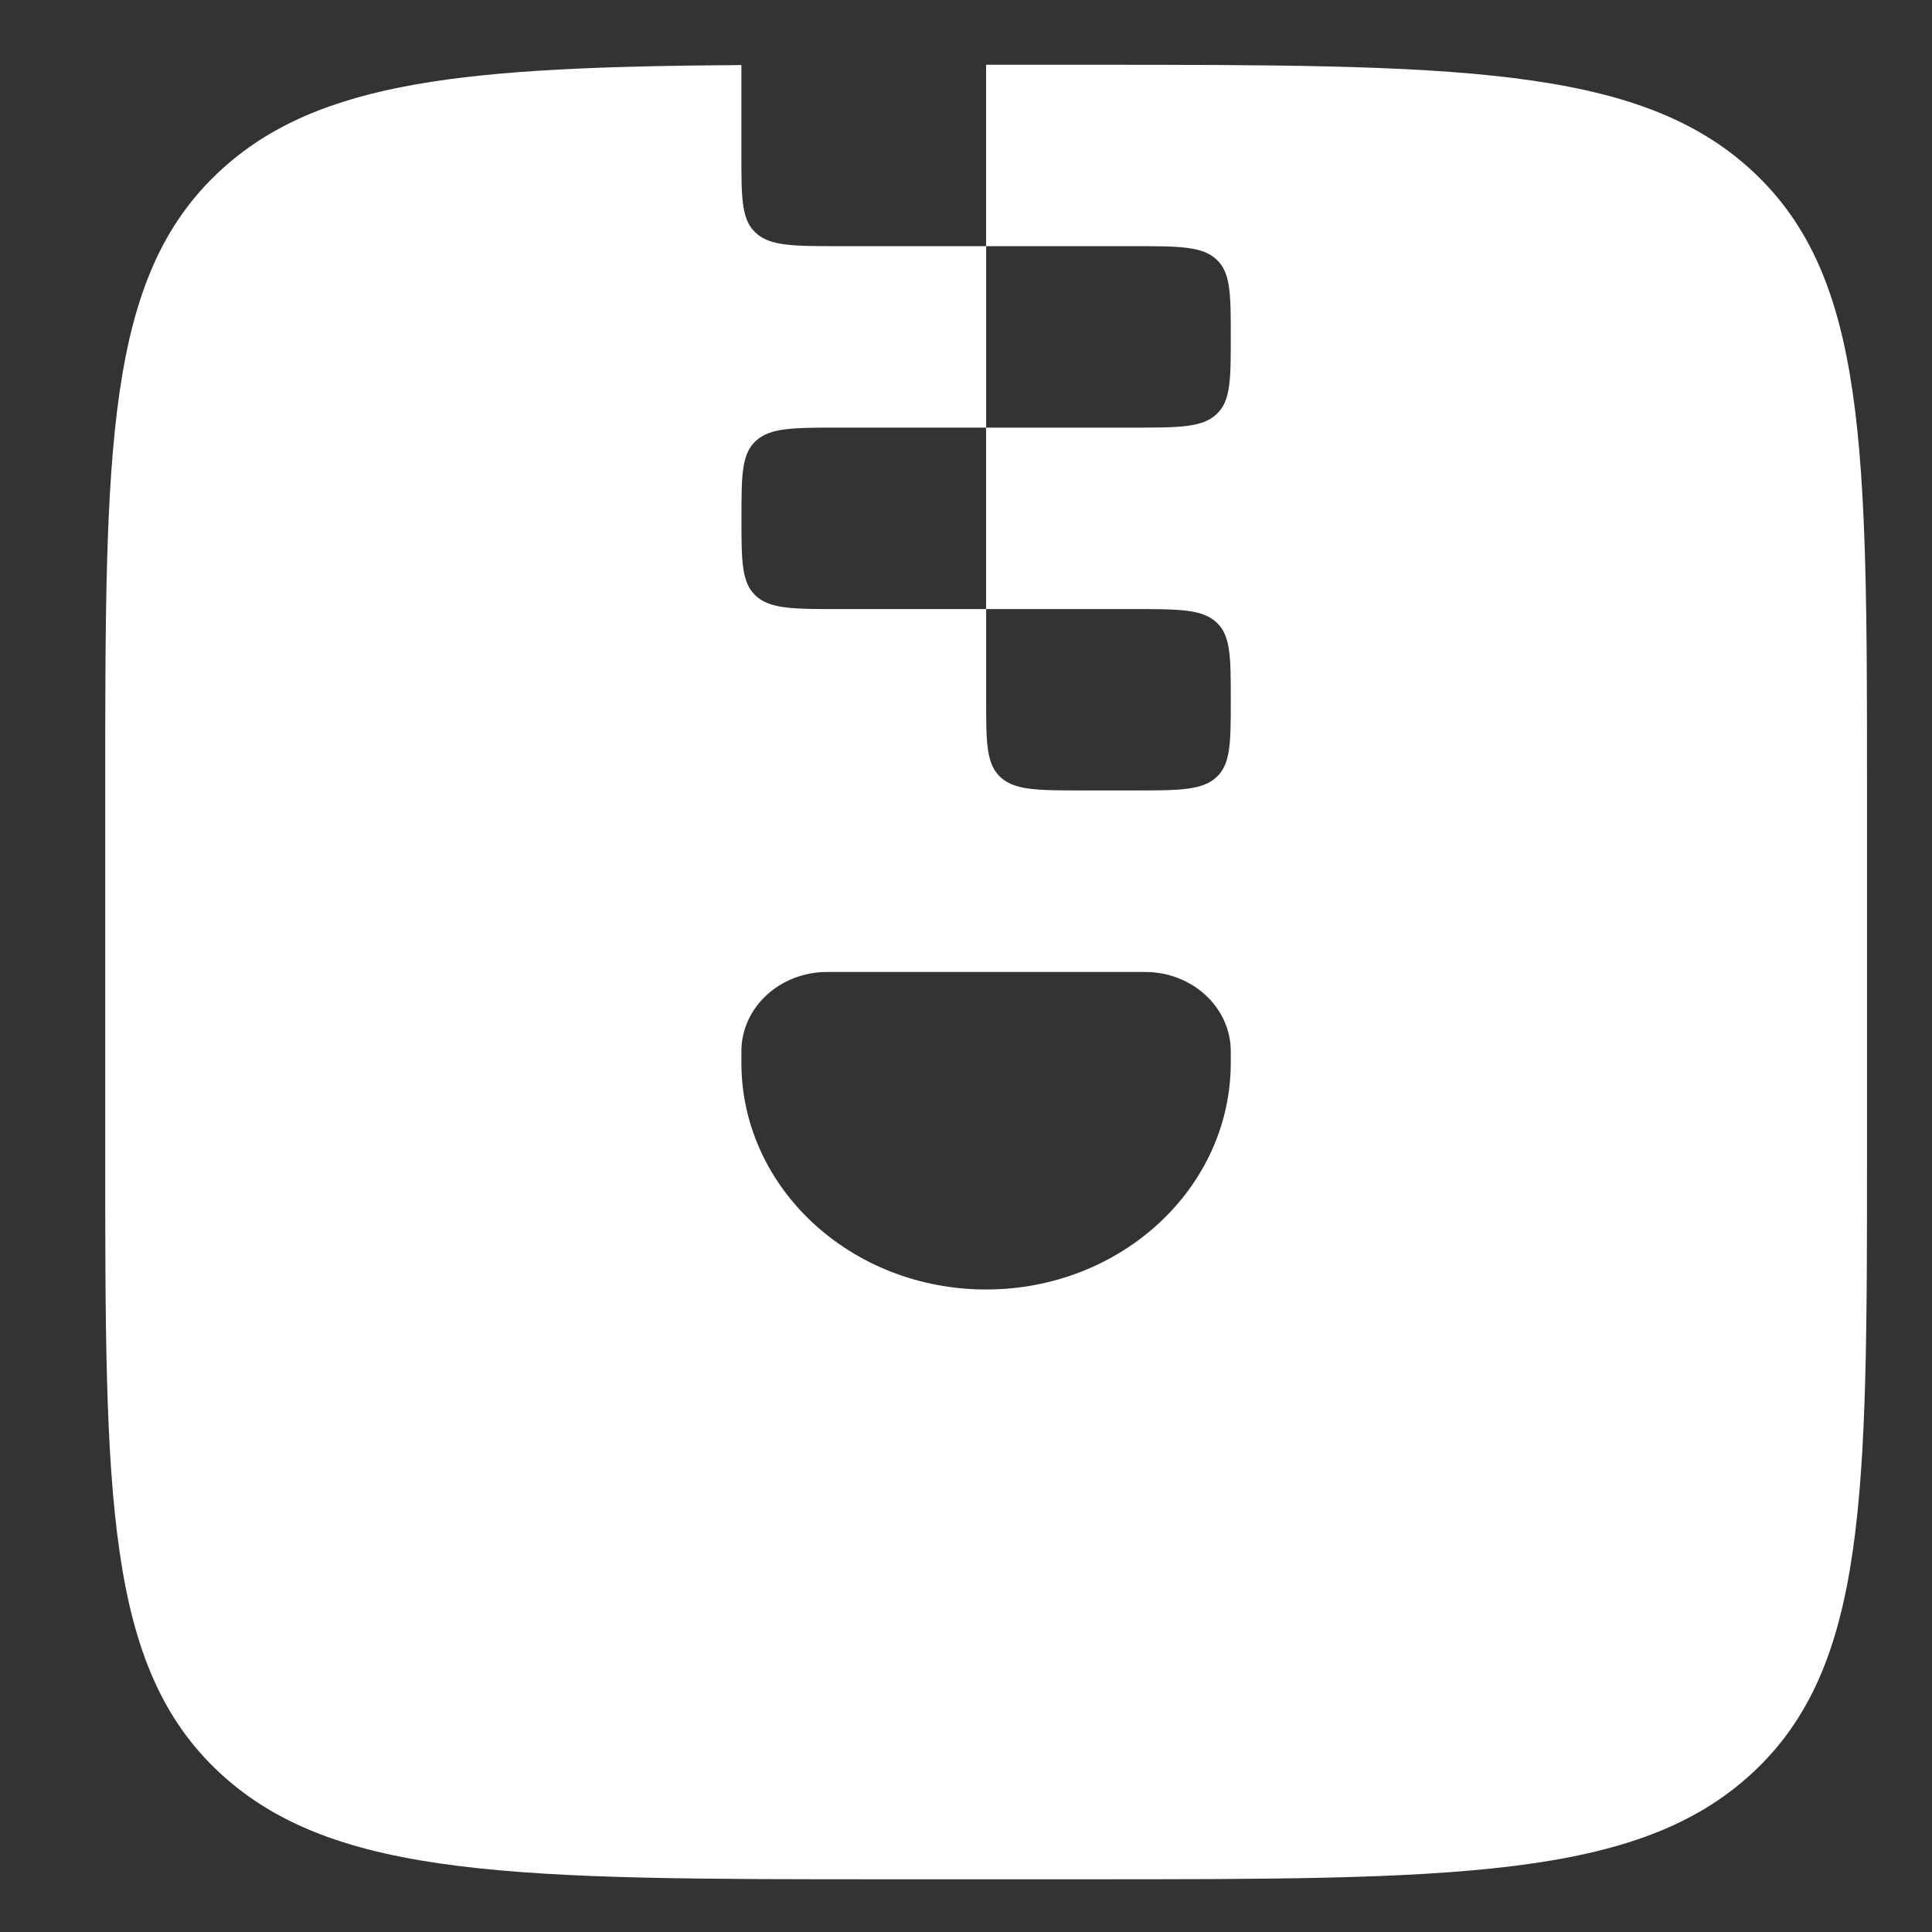
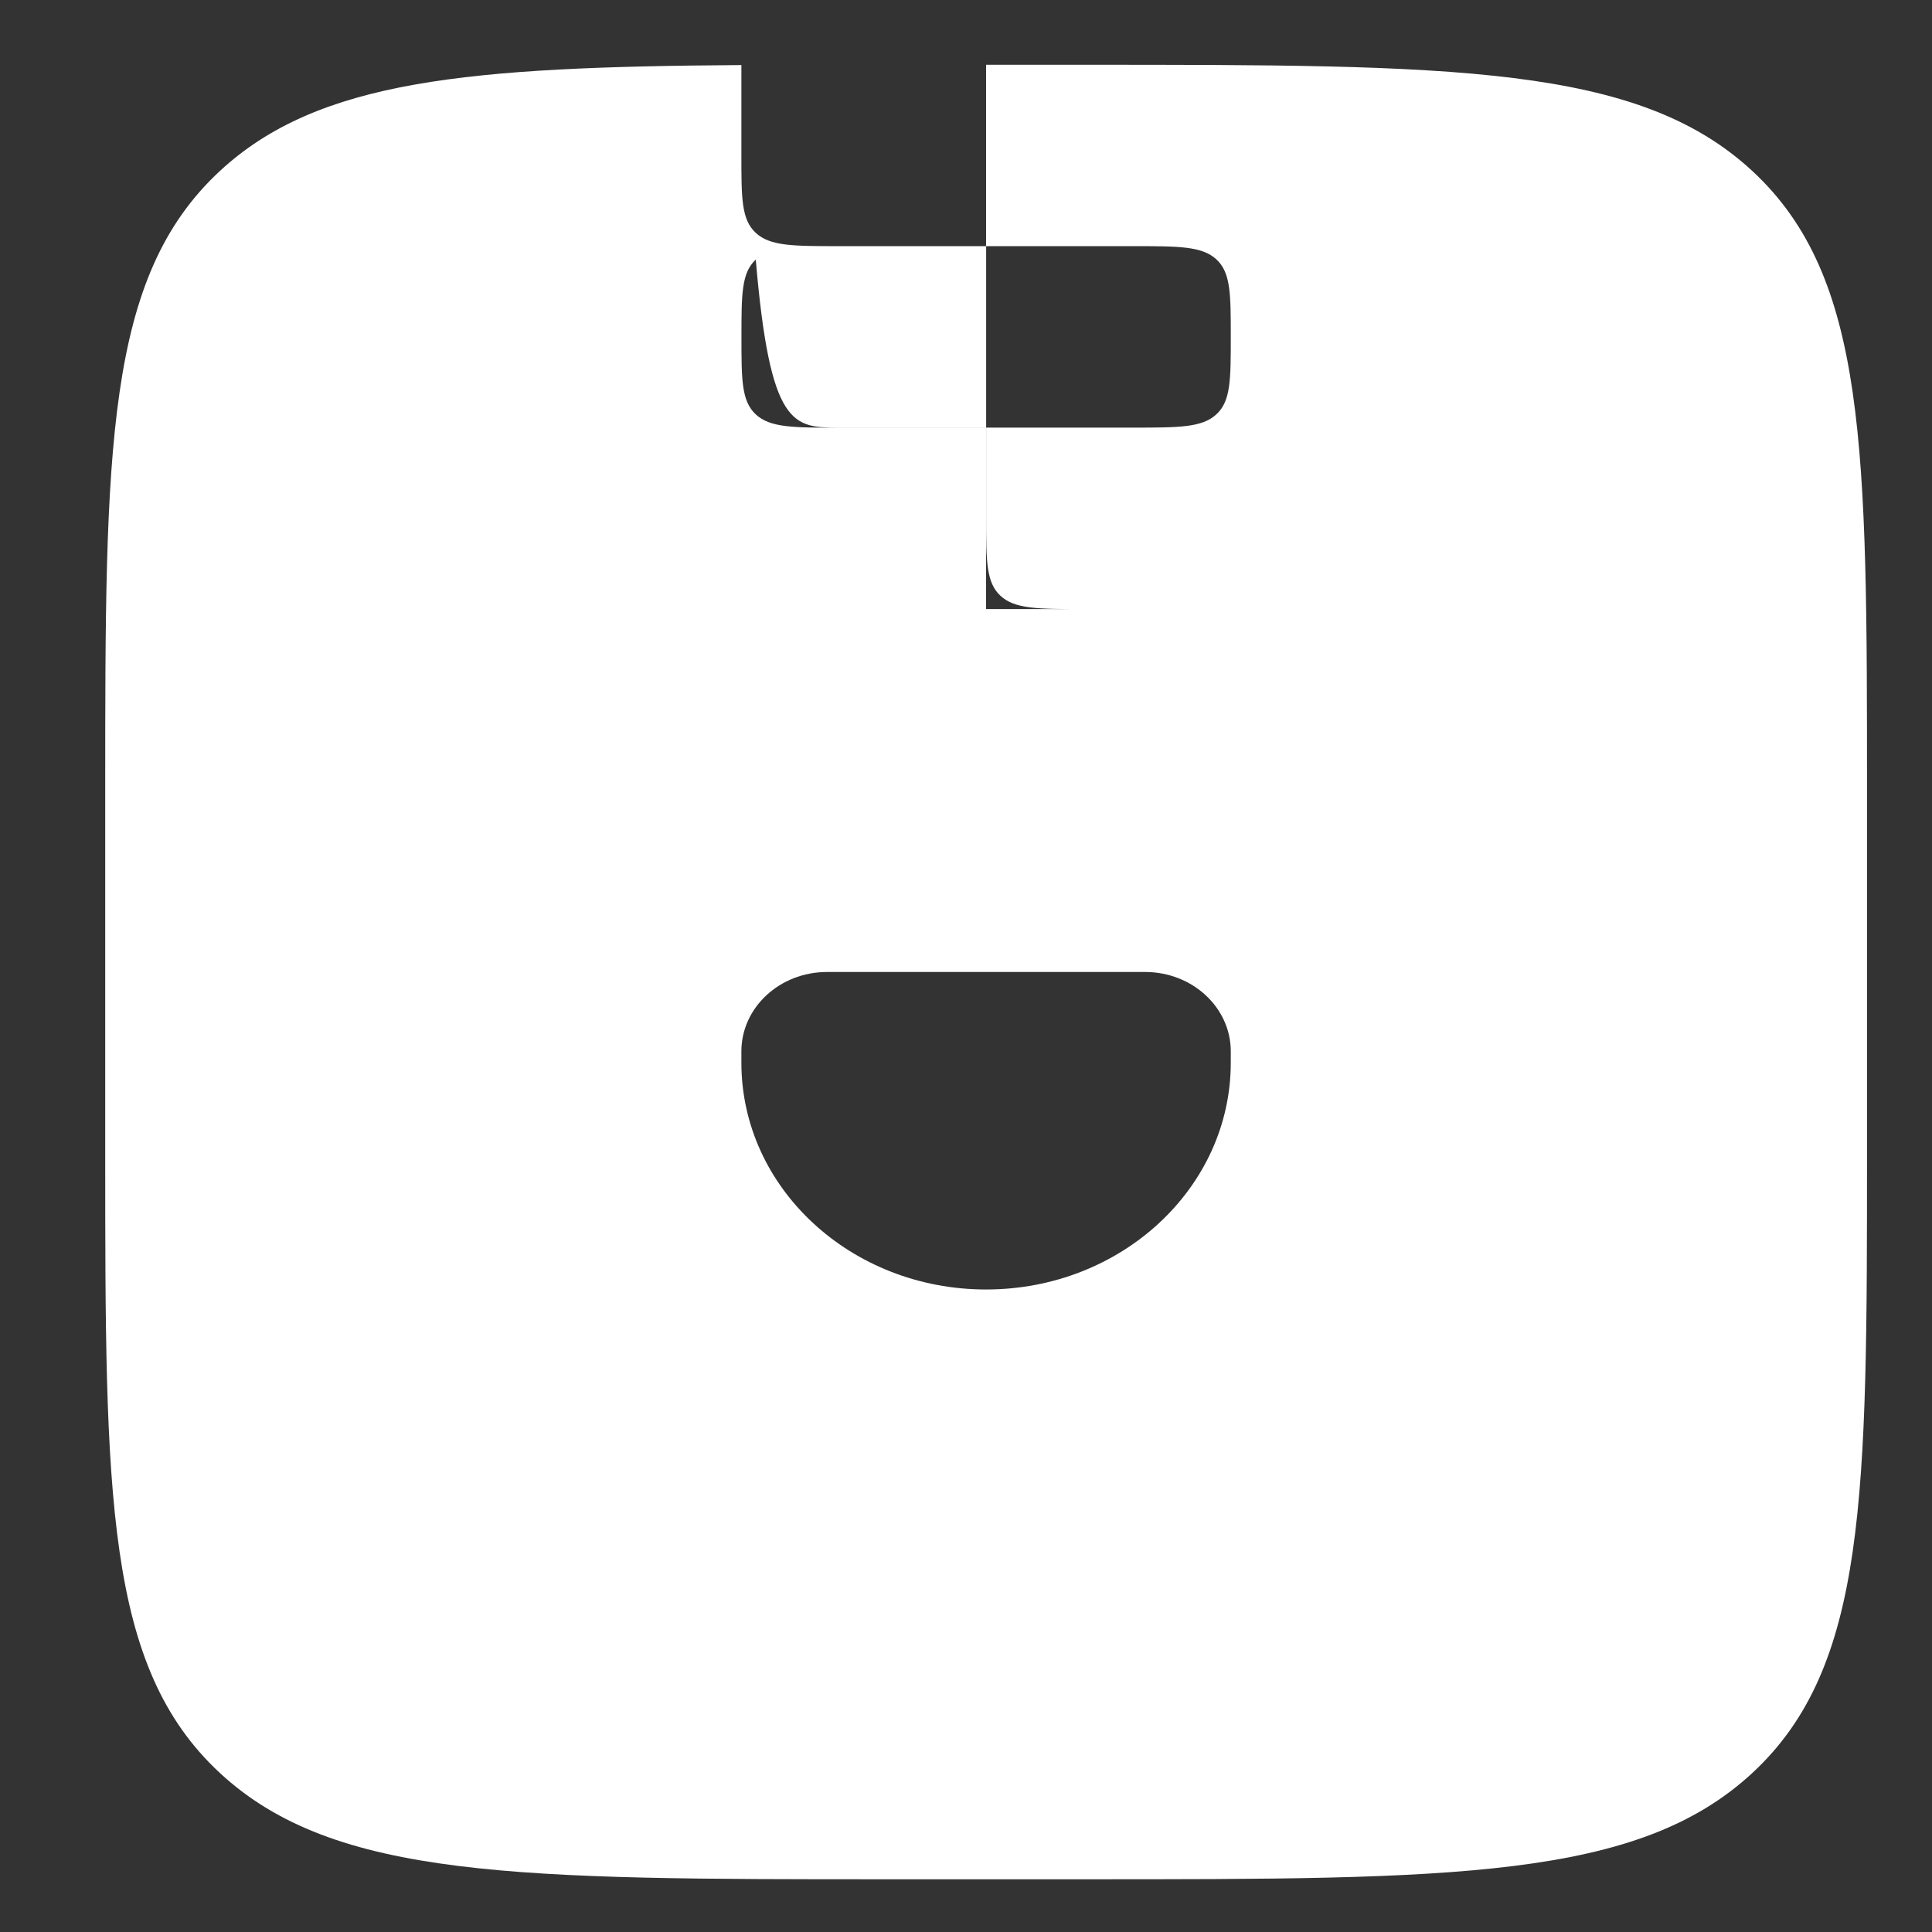
<svg xmlns="http://www.w3.org/2000/svg" xmlns:ns1="http://sodipodi.sourceforge.net/DTD/sodipodi-0.dtd" xmlns:ns2="http://www.inkscape.org/namespaces/inkscape" width="100" height="100" viewBox="0 0 26.458 26.458" version="1.1" id="svg1" ns1:docname="logo.svg" ns2:version="1.3.2 (091e20e, 2023-11-25, custom)">
  <rect x="0" y="0" width="26.458" height="26.458" fill="#333333" stroke="none" />
  <ns1:namedview id="namedview1" pagecolor="#ffffff" bordercolor="#000000" borderopacity="0.25" ns2:showpageshadow="2" ns2:pageopacity="0.0" ns2:pagecheckerboard="0" ns2:deskcolor="#d1d1d1" ns2:zoom="5.09" ns2:cx="49.901768" ns2:cy="50" ns2:window-width="1366" ns2:window-height="705" ns2:window-x="-8" ns2:window-y="-8" ns2:window-maximized="1" ns2:current-layer="svg1" />
  <defs id="defs1" />
  <g id="layer1" style="fill:#ffffff;fill-opacity:1">
-     <path fill-rule="evenodd" clip-rule="evenodd" d="m 3.011,2.342 c -1.57,1.456 -1.57,3.798 -1.57,8.484 v 4.97 c 0,4.685 0,7.028 1.57,8.484 1.57,1.456 4.098,1.456 9.153,1.456 h 2.681 c 5.055,0 7.582,0 9.153,-1.456 1.57,-1.455 1.57,-3.798 1.57,-8.484 v -4.97 c 0,-4.685 0,-7.028 -1.57,-8.484 C 22.427,0.887 19.899,0.887 14.845,0.887 H 13.504 V 2.129 3.371 h 2.011 c 0.632,0 0.948,0 1.144,0.182 0.196,0.182 0.196,0.475 0.196,1.06 0,0.586 0,0.879 -0.196,1.06 C 16.463,5.856 16.147,5.856 15.515,5.856 h -2.011 v 2.485 h 2.011 c 0.632,0 0.948,0 1.144,0.182 0.196,0.182 0.196,0.475 0.196,1.06 0,0.586 0,0.879 -0.196,1.06 -0.196,0.182 -0.512,0.182 -1.144,0.182 h -0.67 c -0.632,0 -0.948,0 -1.144,-0.182 -0.196,-0.182 -0.196,-0.475 -0.196,-1.06 v -1.242 h -2.011 c -0.632,0 -0.948,0 -1.144,-0.182 -0.196,-0.182 -0.196,-0.475 -0.196,-1.06 0,-0.586 0,-0.879 0.196,-1.06 C 10.546,5.856 10.862,5.856 11.494,5.856 h 2.011 V 3.371 h -2.011 c -0.632,0 -0.948,0 -1.144,-0.182 C 10.153,3.008 10.153,2.715 10.153,2.129 V 0.891 C 6.408,0.916 4.358,1.094 3.011,2.342 Z M 10.153,14.398 v 0.155 c 0,1.715 1.5,3.106 3.351,3.106 1.851,0 3.351,-1.391 3.351,-3.106 v -0.155 c 0,-0.6 -0.525,-1.087 -1.173,-1.087 h -4.356 c -0.648,0 -1.173,0.487 -1.173,1.087 z" fill="#1c274c" id="path1" style="stroke-width:1.29;fill:#ffffff;fill-opacity:1" />
+     <path fill-rule="evenodd" clip-rule="evenodd" d="m 3.011,2.342 c -1.57,1.456 -1.57,3.798 -1.57,8.484 v 4.97 c 0,4.685 0,7.028 1.57,8.484 1.57,1.456 4.098,1.456 9.153,1.456 h 2.681 c 5.055,0 7.582,0 9.153,-1.456 1.57,-1.455 1.57,-3.798 1.57,-8.484 v -4.97 c 0,-4.685 0,-7.028 -1.57,-8.484 C 22.427,0.887 19.899,0.887 14.845,0.887 H 13.504 V 2.129 3.371 h 2.011 c 0.632,0 0.948,0 1.144,0.182 0.196,0.182 0.196,0.475 0.196,1.06 0,0.586 0,0.879 -0.196,1.06 C 16.463,5.856 16.147,5.856 15.515,5.856 h -2.011 v 2.485 h 2.011 h -0.67 c -0.632,0 -0.948,0 -1.144,-0.182 -0.196,-0.182 -0.196,-0.475 -0.196,-1.06 v -1.242 h -2.011 c -0.632,0 -0.948,0 -1.144,-0.182 -0.196,-0.182 -0.196,-0.475 -0.196,-1.06 0,-0.586 0,-0.879 0.196,-1.06 C 10.546,5.856 10.862,5.856 11.494,5.856 h 2.011 V 3.371 h -2.011 c -0.632,0 -0.948,0 -1.144,-0.182 C 10.153,3.008 10.153,2.715 10.153,2.129 V 0.891 C 6.408,0.916 4.358,1.094 3.011,2.342 Z M 10.153,14.398 v 0.155 c 0,1.715 1.5,3.106 3.351,3.106 1.851,0 3.351,-1.391 3.351,-3.106 v -0.155 c 0,-0.6 -0.525,-1.087 -1.173,-1.087 h -4.356 c -0.648,0 -1.173,0.487 -1.173,1.087 z" fill="#1c274c" id="path1" style="stroke-width:1.29;fill:#ffffff;fill-opacity:1" />
  </g>
</svg>